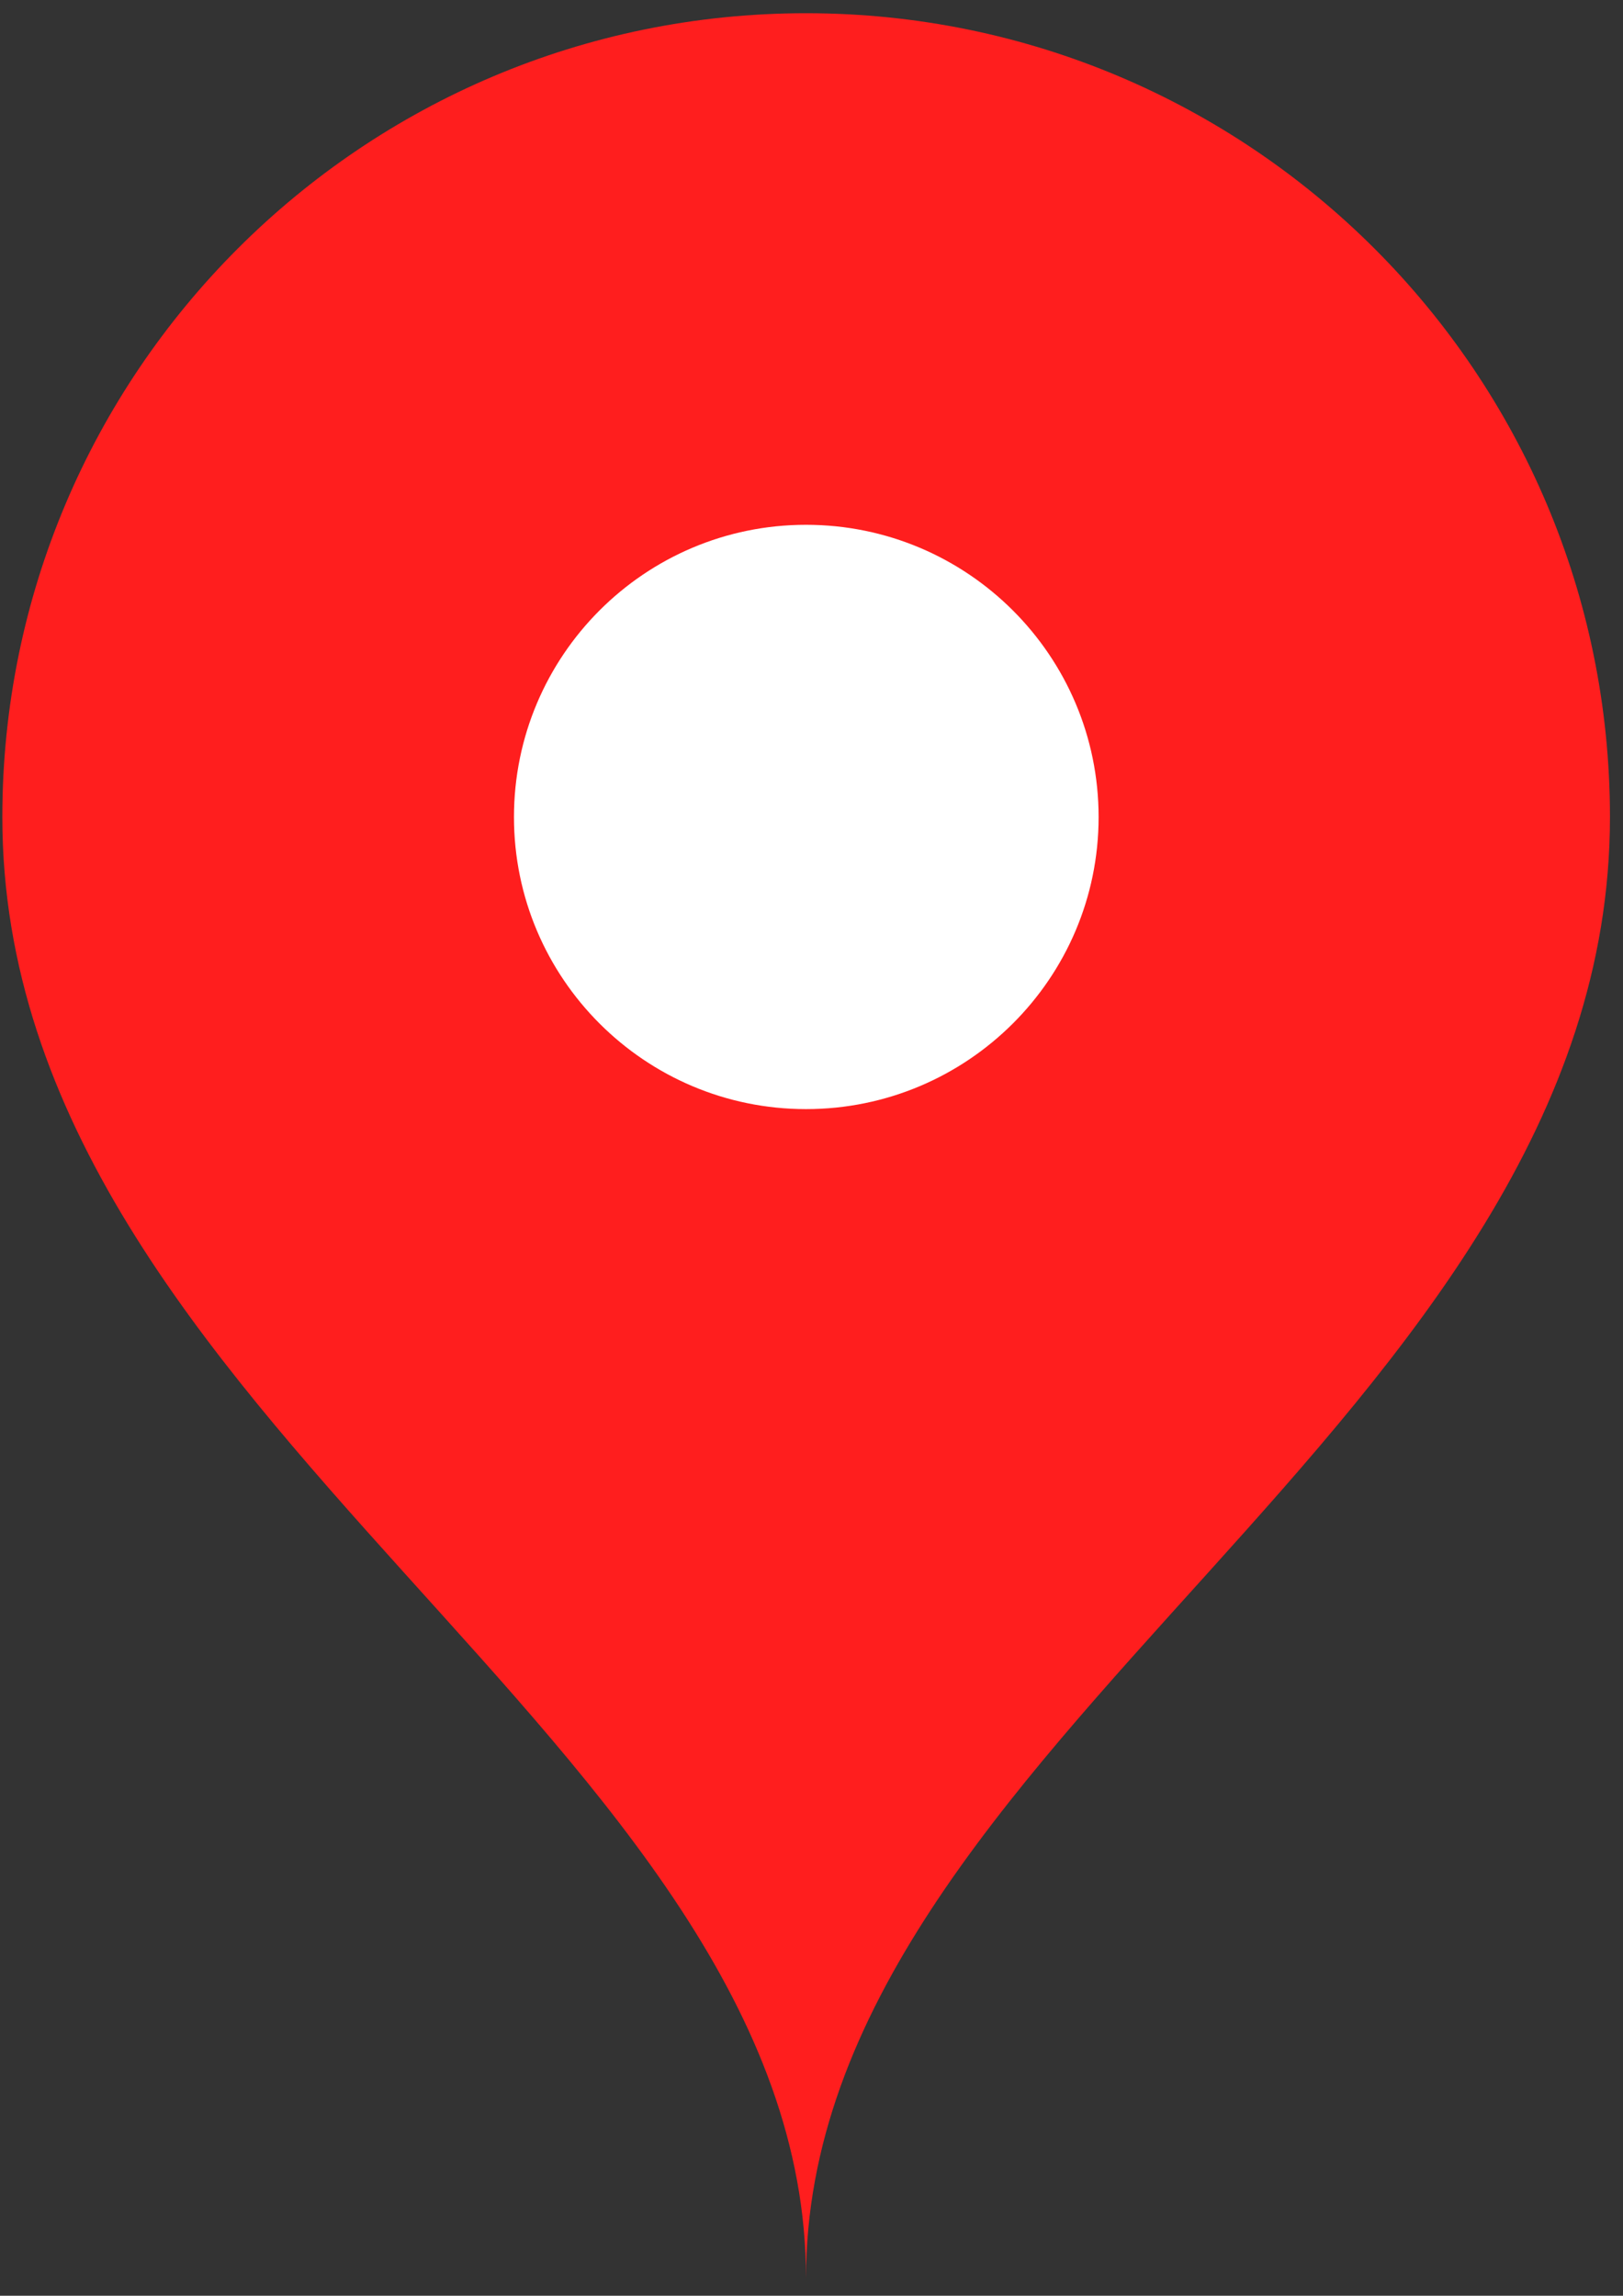
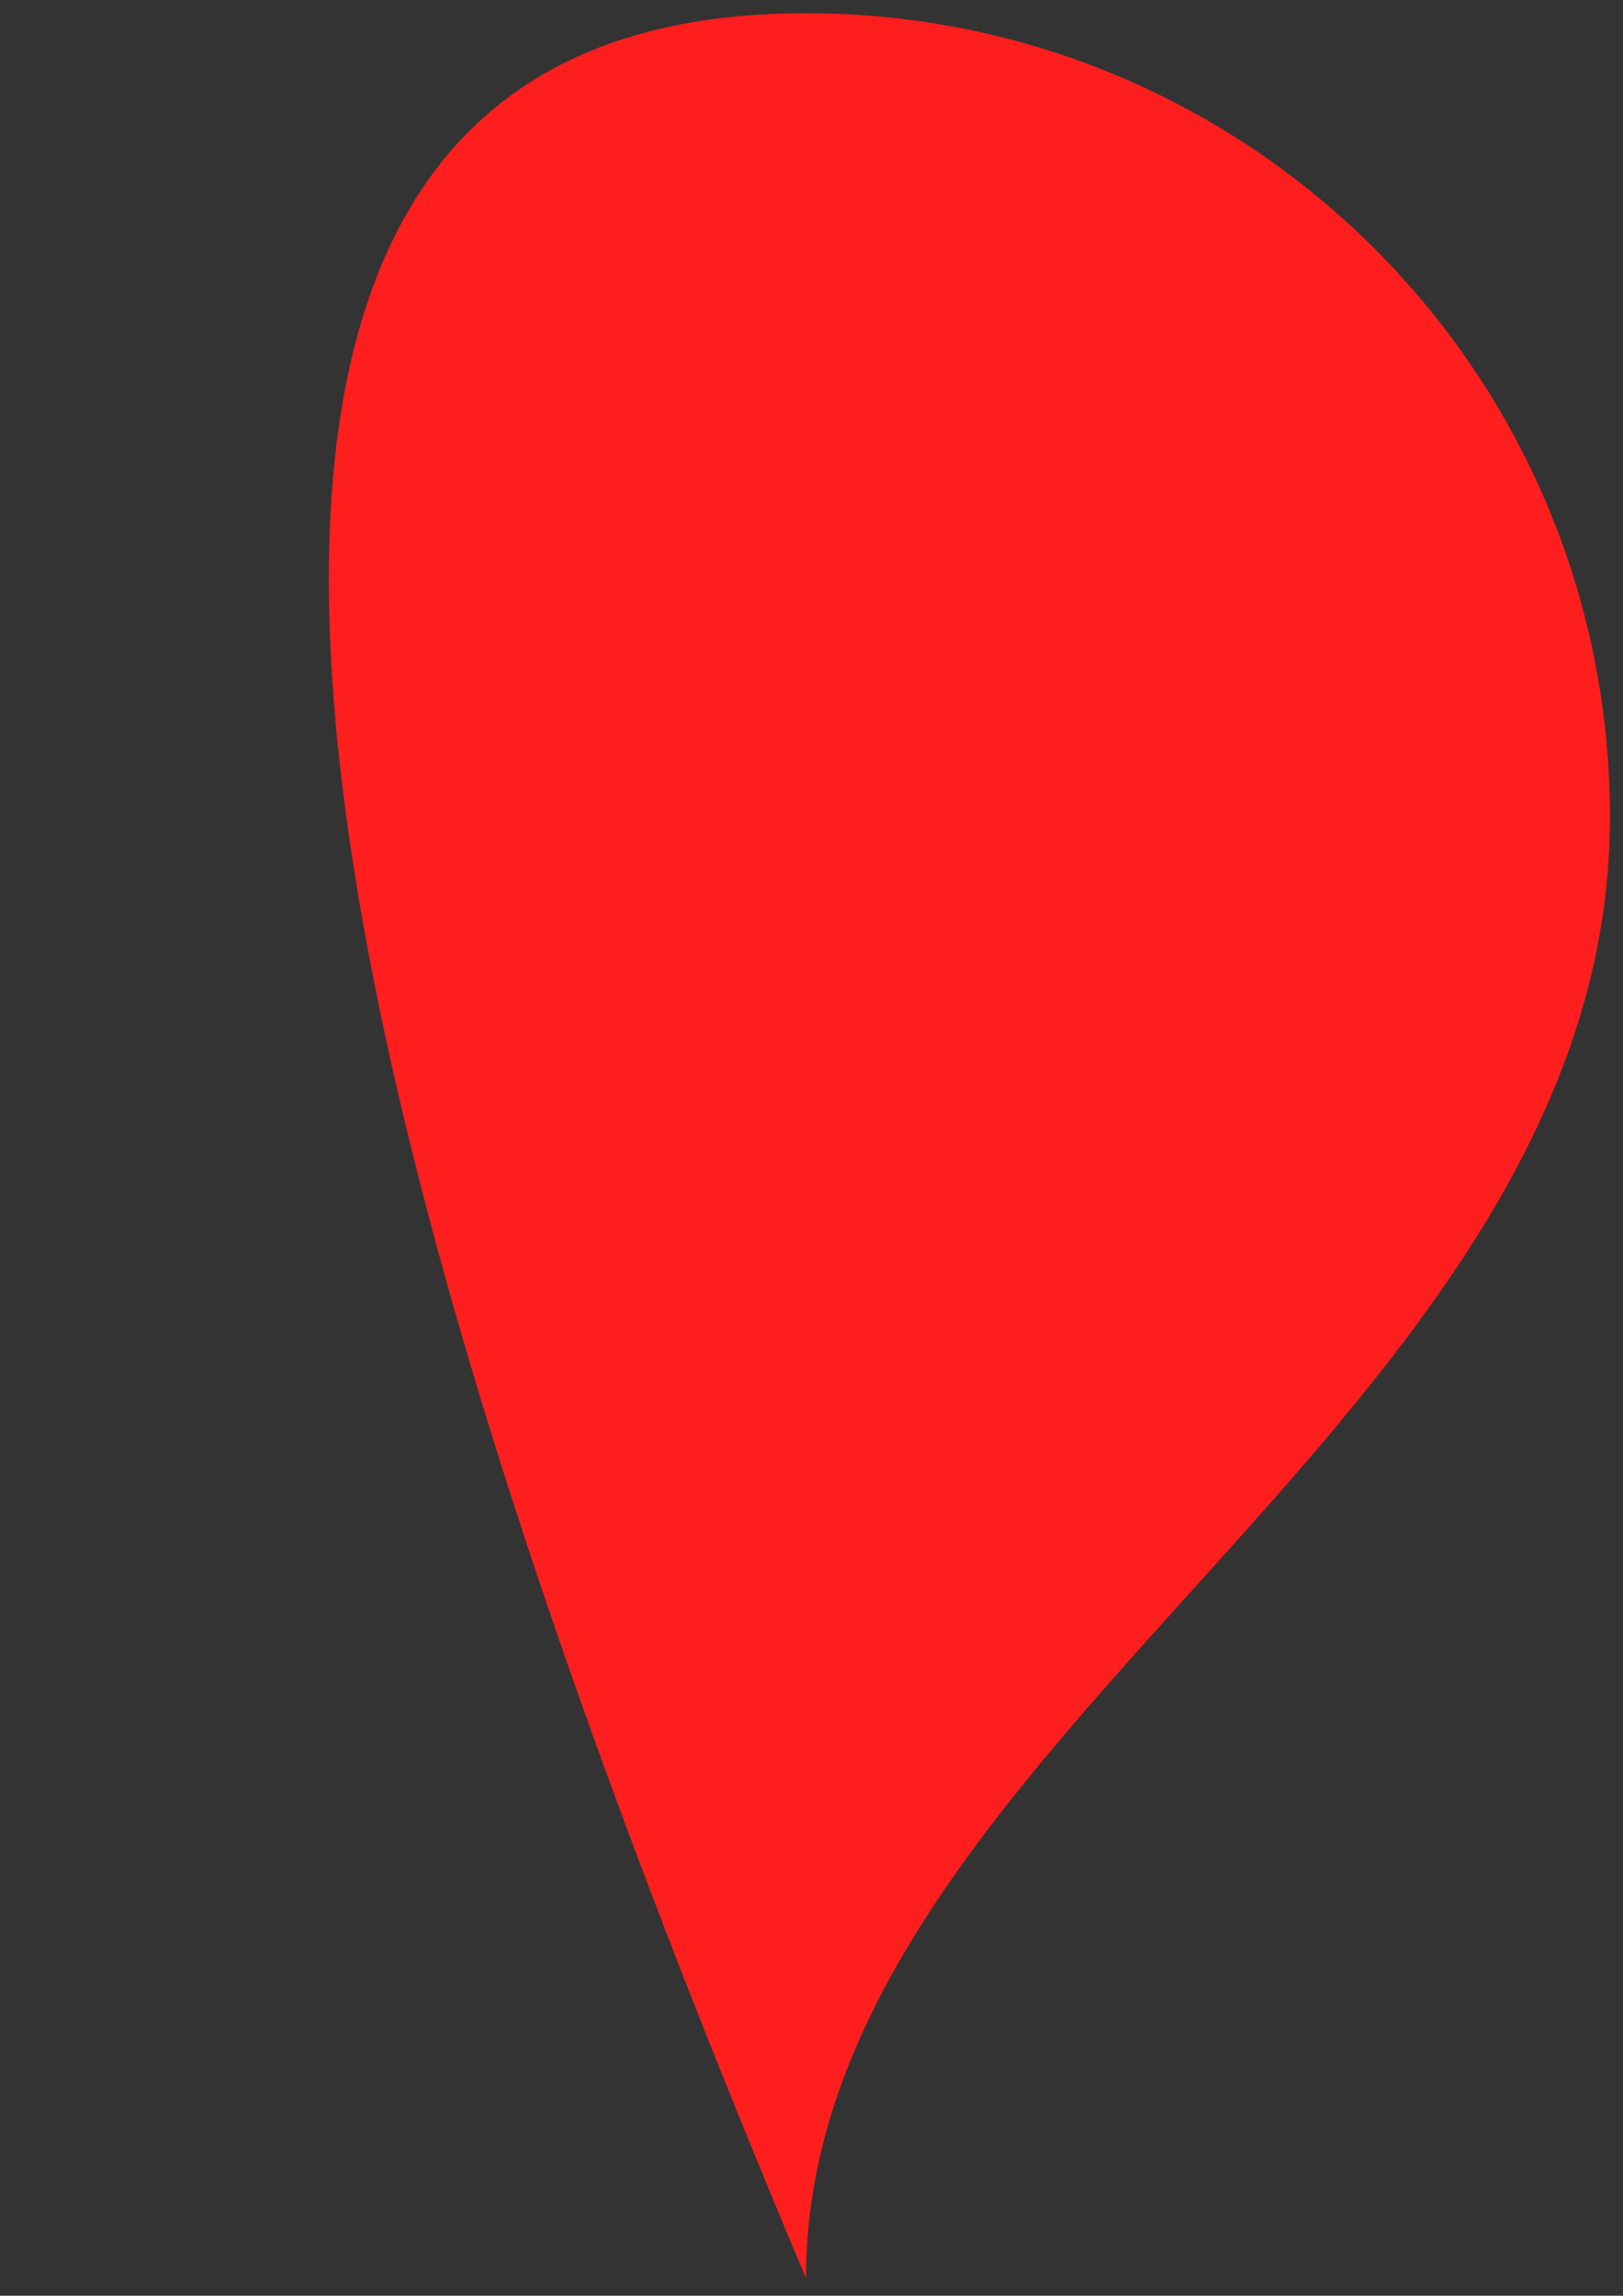
<svg xmlns="http://www.w3.org/2000/svg" width="100%" height="100%" viewBox="0 0 41 58" version="1.1" xml:space="preserve" style="fill-rule:evenodd;clip-rule:evenodd;stroke-linejoin:round;stroke-miterlimit:2;">
  <rect x="0" y="0" width="41" height="58" fill="#333333" stroke="none" />
  <g transform="matrix(1,0,0,1,-1060,-5343)">
    <g transform="matrix(1,0,0,1,0,-640)">
      <g transform="matrix(0.696,0,0,0.696,339.003,1828.91)">
        <g transform="matrix(1,0,0,1,-5,-12)">
-           <path d="M1099.35,6010.18C1099.35,6032.06 1070.17,6043.77 1070.17,6063.22C1070.17,6043.77 1041,6032.06 1041,6010.18C1041,5994.06 1054.06,5981 1070.17,5981C1086.29,5981 1099.35,5994.06 1099.35,6010.18Z" style="fill:rgb(255,30,30);" />
+           <path d="M1099.35,6010.18C1099.35,6032.06 1070.17,6043.77 1070.17,6063.22C1041,5994.06 1054.06,5981 1070.17,5981C1086.29,5981 1099.35,5994.06 1099.35,6010.18Z" style="fill:rgb(255,30,30);" />
        </g>
        <g transform="matrix(1,0,0,1,-5,-12)">
-           <path d="M1080.79,6010.18C1080.79,6016.03 1076.03,6020.78 1070.17,6020.78C1064.32,6020.78 1059.57,6016.03 1059.57,6010.18C1059.57,6004.32 1064.32,5999.57 1070.17,5999.57C1076.03,5999.57 1080.79,6004.32 1080.79,6010.18Z" style="fill:white;" />
-         </g>
+           </g>
      </g>
    </g>
  </g>
</svg>